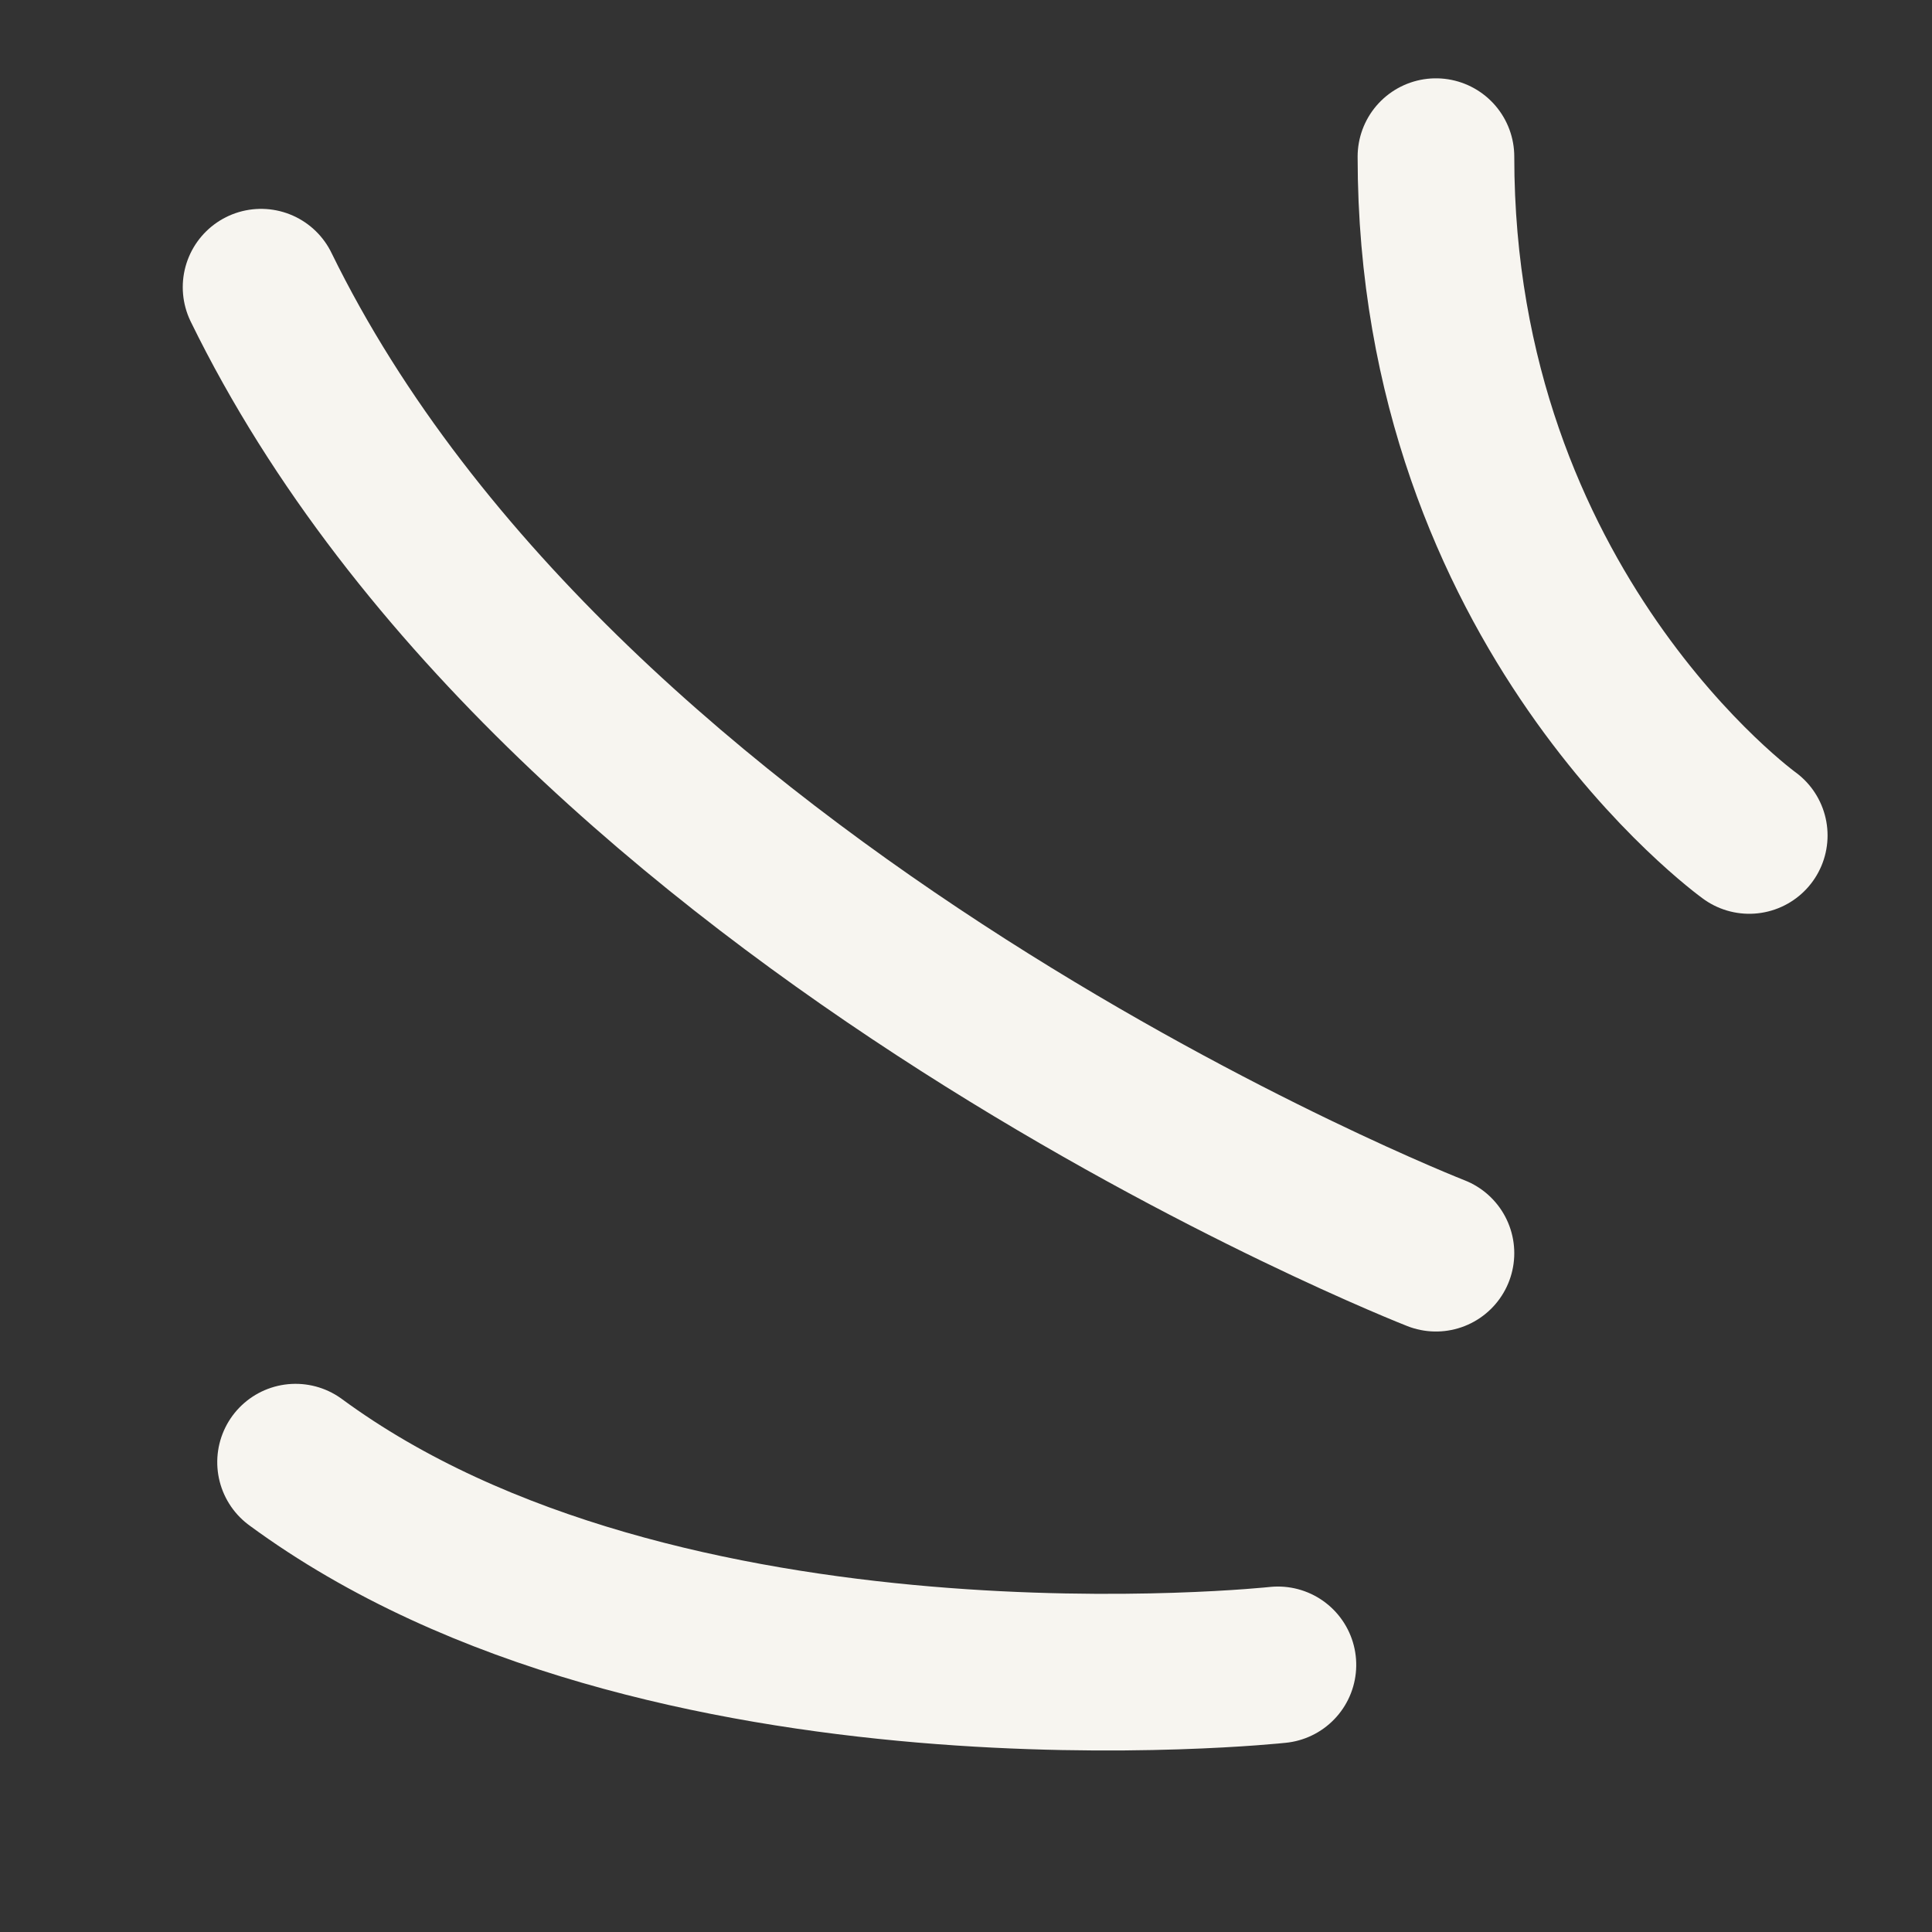
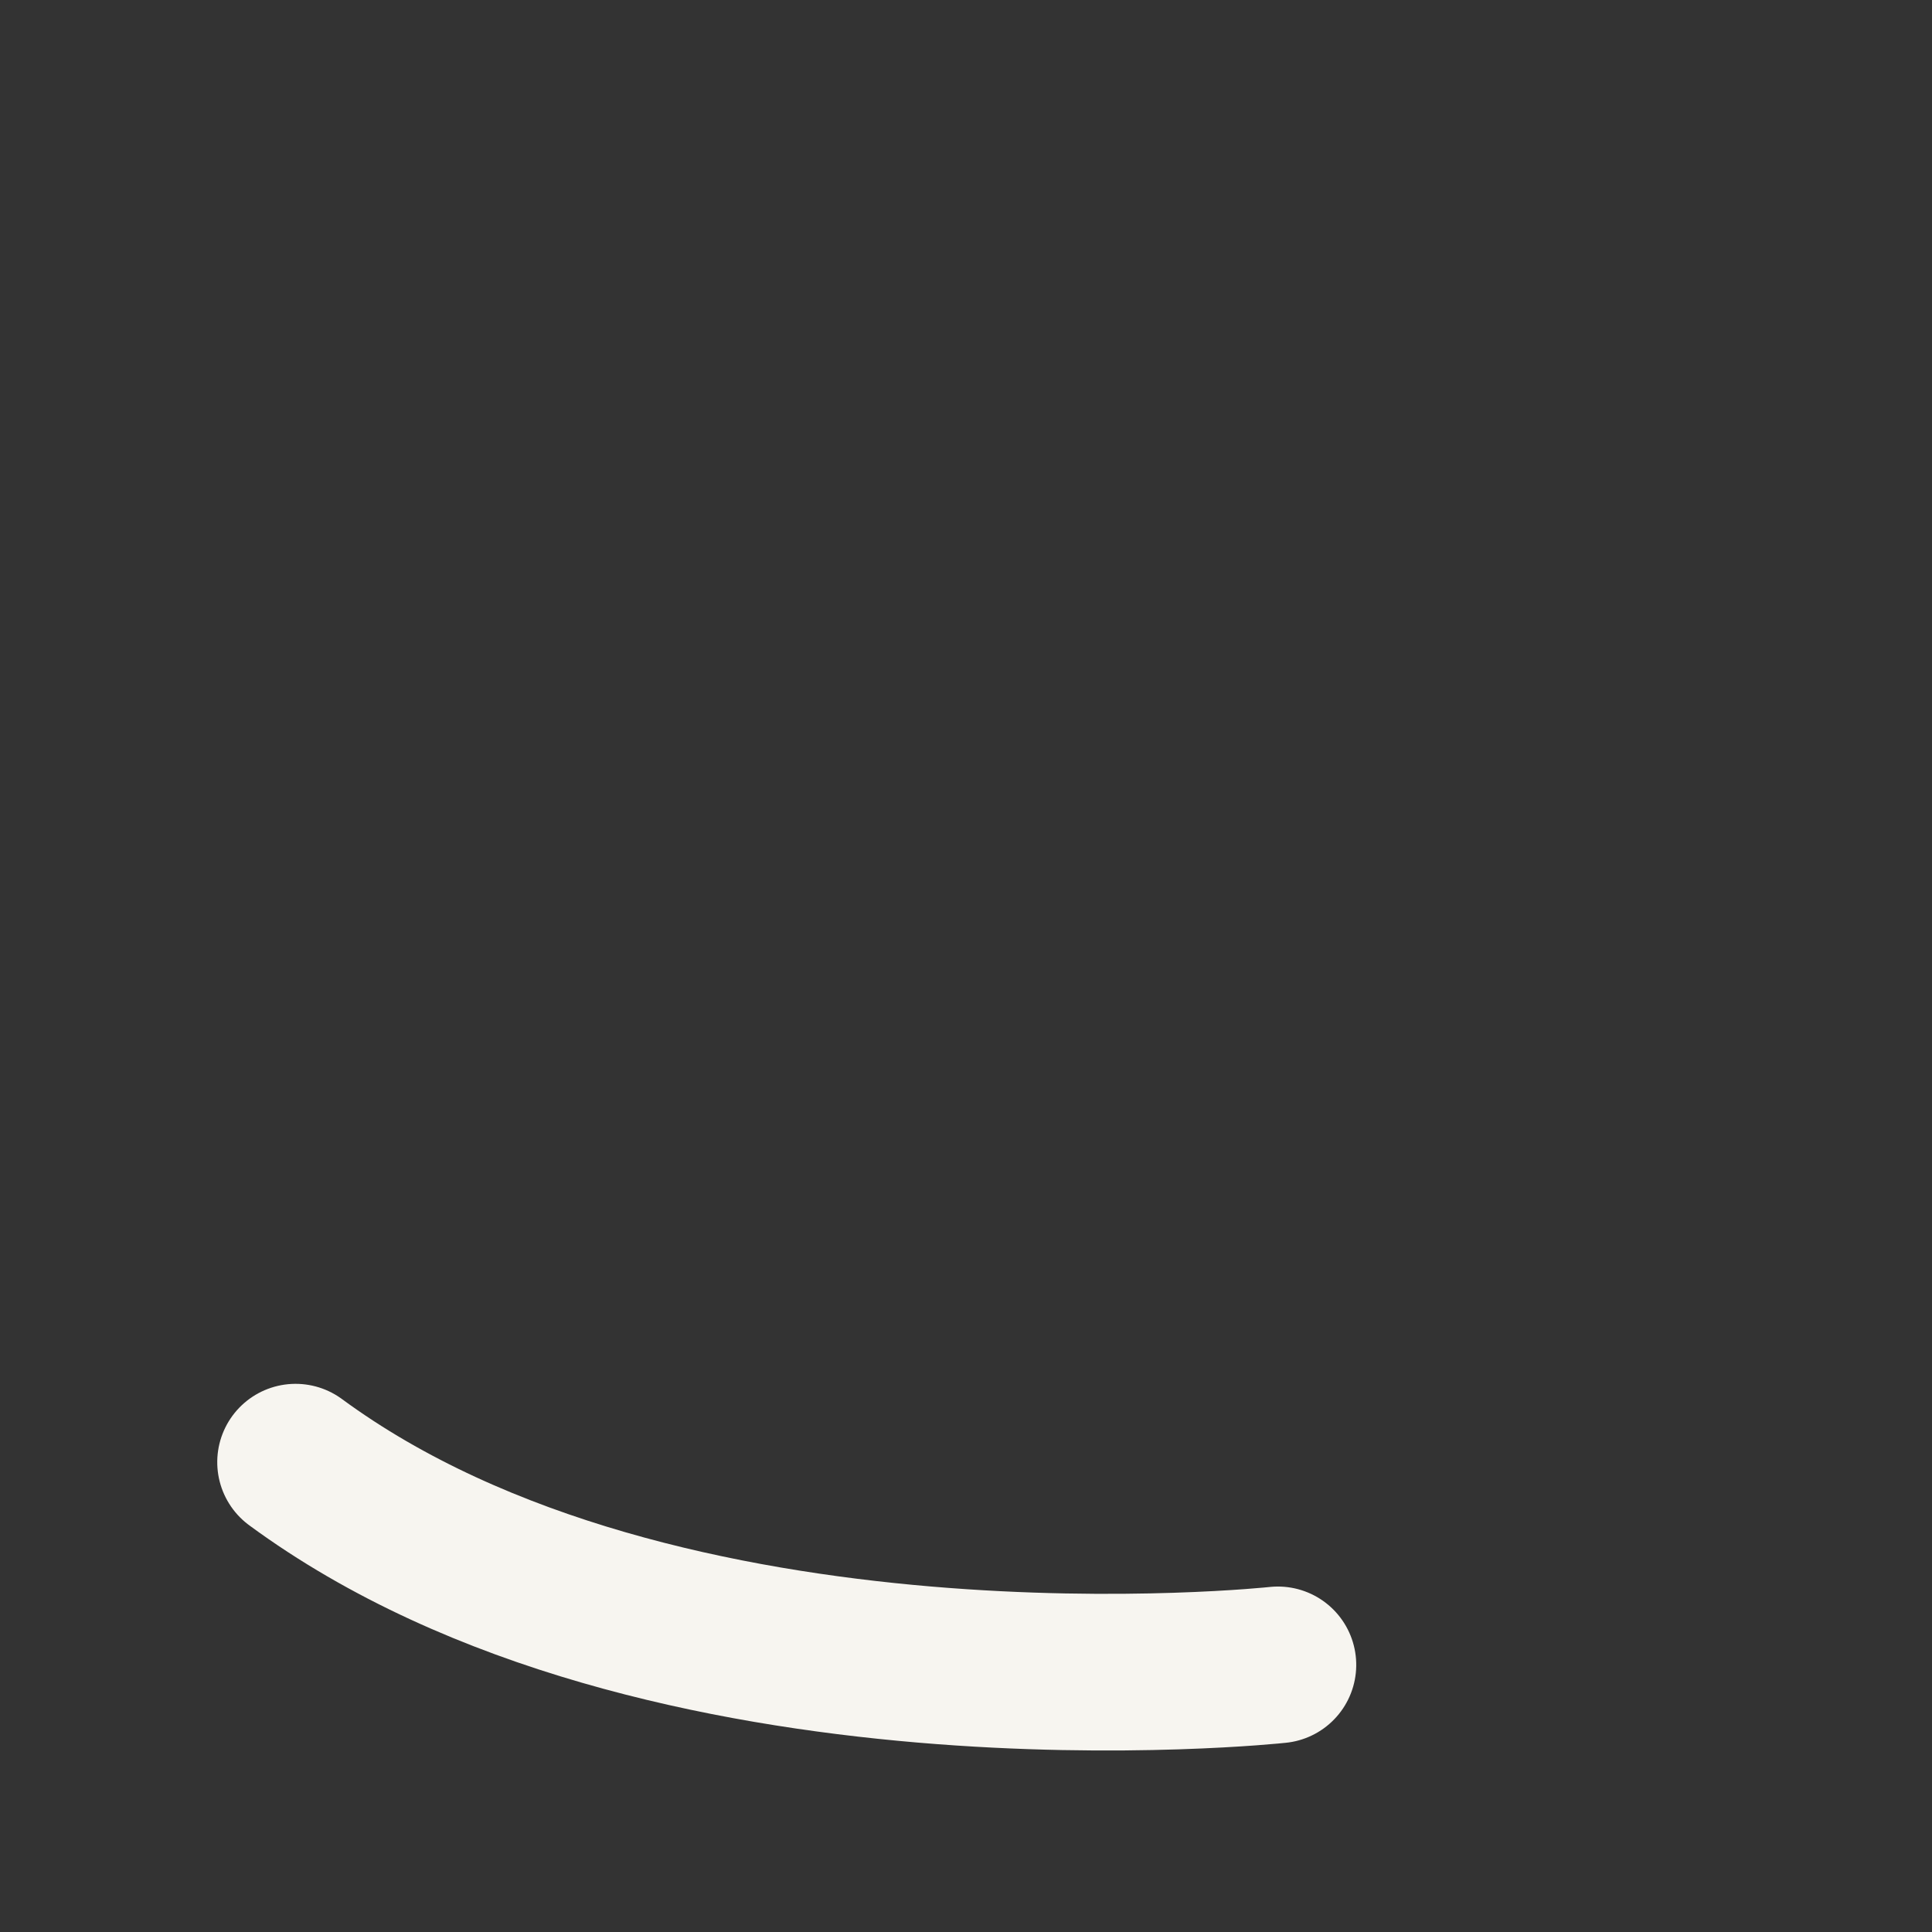
<svg xmlns="http://www.w3.org/2000/svg" width="37" height="37">
  <rect width="100%" height="100%" fill="#333333" stroke="none" />
-   <path d="M 27.5 24 C 27.5 24 10.863 17.495 5 5.5" fill="transparent" stroke-width="3" stroke="rgb(247, 245, 240)" stroke-linecap="round" />
  <path d="M 15 12 C 15 12 3.908 7.781 0 0" transform="translate(7.567 23.943) rotate(-27 7.5 6)" fill="transparent" stroke-width="3" stroke="rgb(247, 245, 240)" stroke-linecap="round" />
-   <path d="M 33.5 16 C 33.5 16 27.5 11.683 27.5 3" fill="transparent" stroke-width="3" stroke="rgb(247, 245, 240)" stroke-linecap="round" />
</svg>